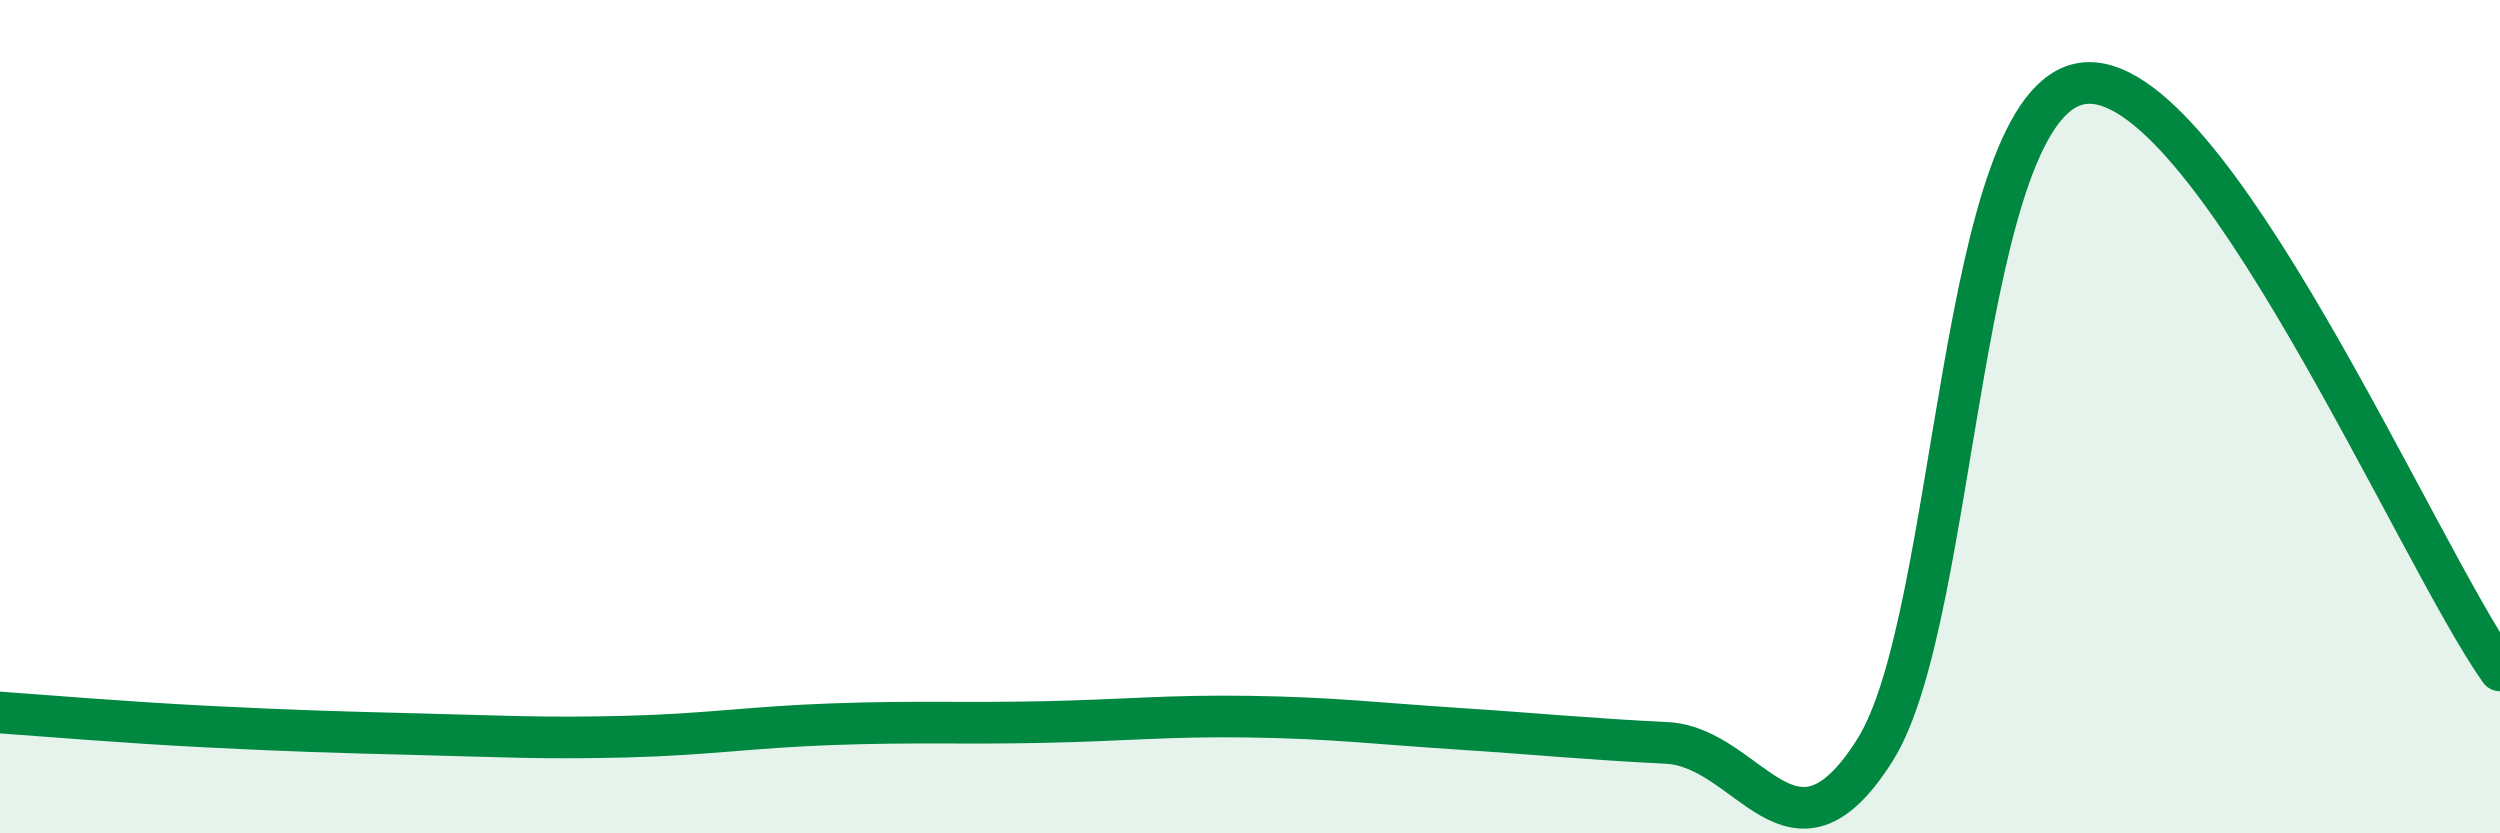
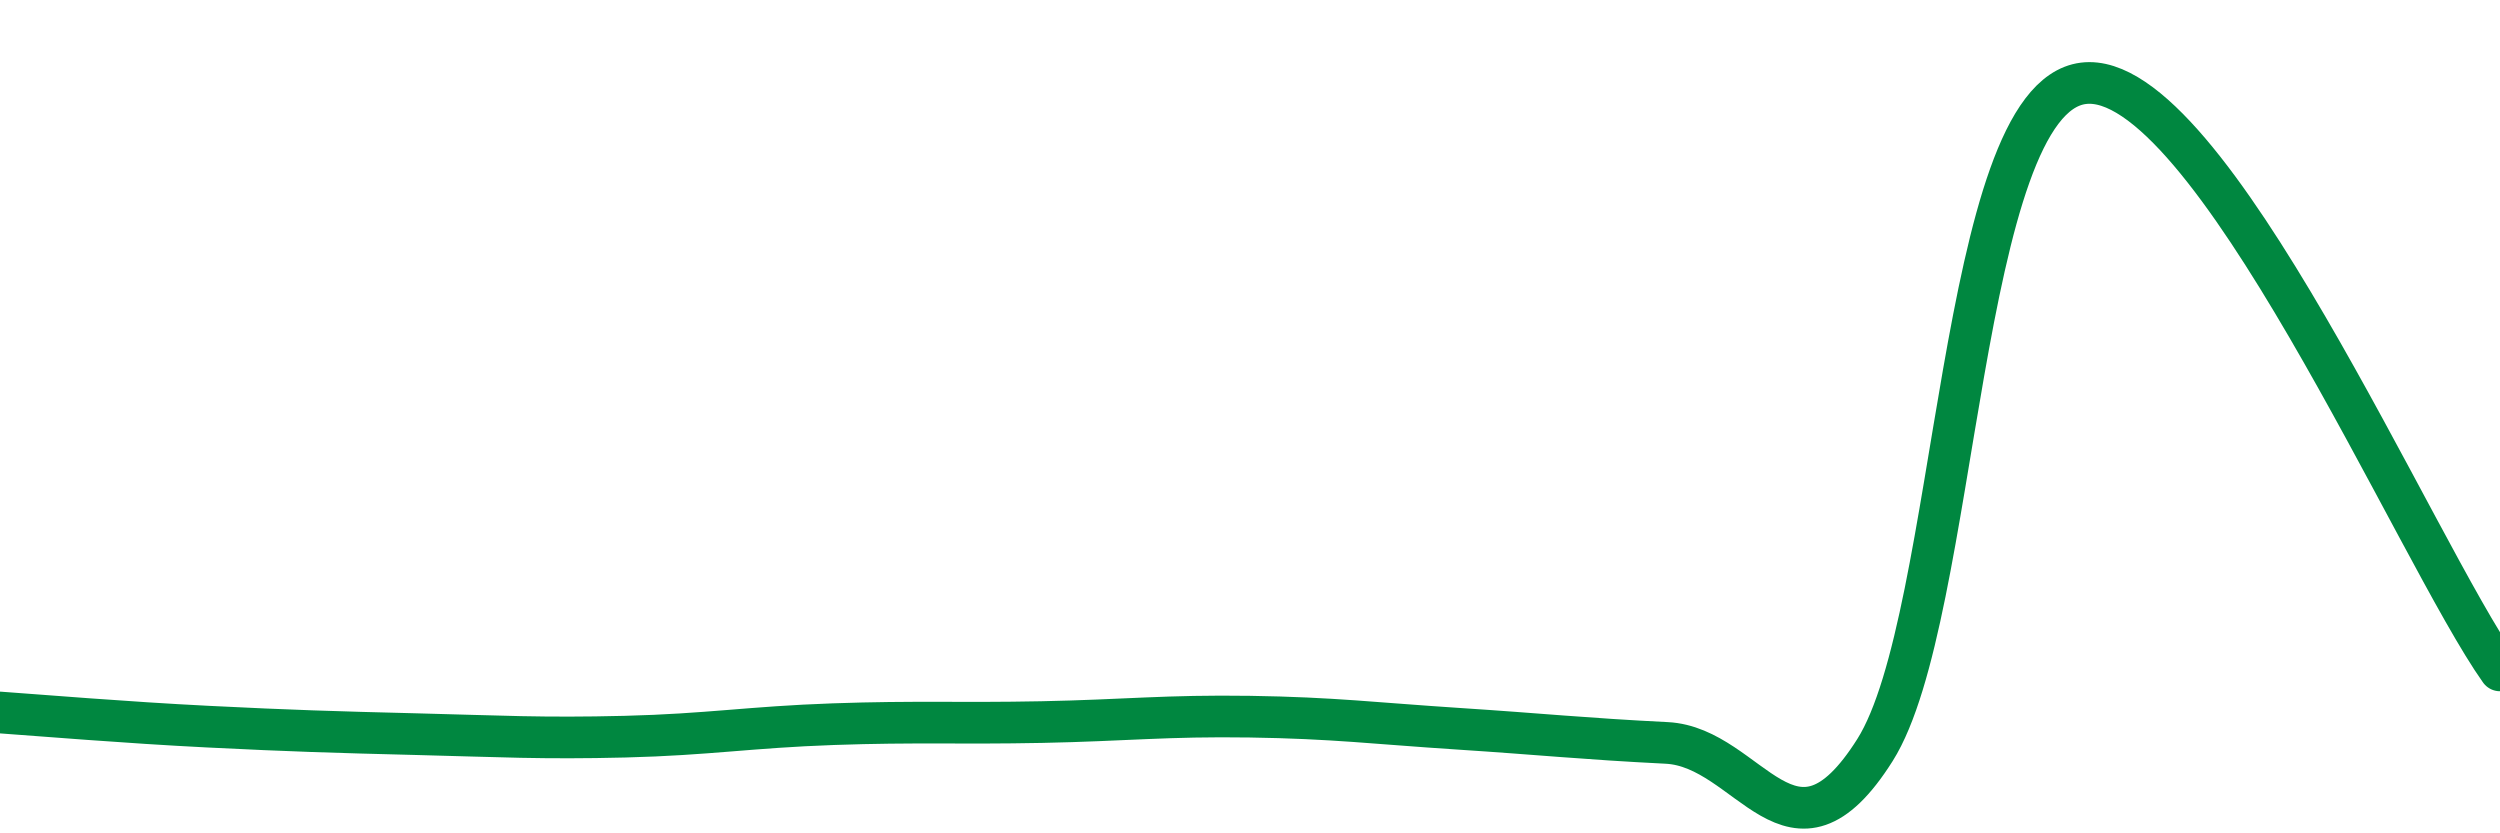
<svg xmlns="http://www.w3.org/2000/svg" width="60" height="20" viewBox="0 0 60 20">
-   <path d="M 0,17.1 C 1,17.17 3,17.34 5,17.44 C 7,17.54 8,17.57 10,17.62 C 12,17.67 13,17.73 15,17.68 C 17,17.63 18,17.45 20,17.38 C 22,17.31 23,17.37 25,17.33 C 27,17.29 28,17.17 30,17.2 C 32,17.23 33,17.36 35,17.49 C 37,17.62 38,17.73 40,17.83 C 42,17.93 43,21.17 45,18 C 47,14.83 47,2.38 50,2 C 53,1.62 58,13.27 60,16.09L60 20L0 20Z" fill="#008740" opacity="0.1" stroke-linecap="round" stroke-linejoin="round" />
  <path d="M 0,17.1 C 1,17.17 3,17.34 5,17.44 C 7,17.54 8,17.57 10,17.62 C 12,17.67 13,17.73 15,17.68 C 17,17.63 18,17.45 20,17.38 C 22,17.31 23,17.37 25,17.33 C 27,17.29 28,17.17 30,17.2 C 32,17.23 33,17.36 35,17.49 C 37,17.62 38,17.73 40,17.83 C 42,17.93 43,21.17 45,18 C 47,14.83 47,2.38 50,2 C 53,1.62 58,13.27 60,16.09" stroke="#008740" stroke-width="1" fill="none" stroke-linecap="round" stroke-linejoin="round" />
</svg>